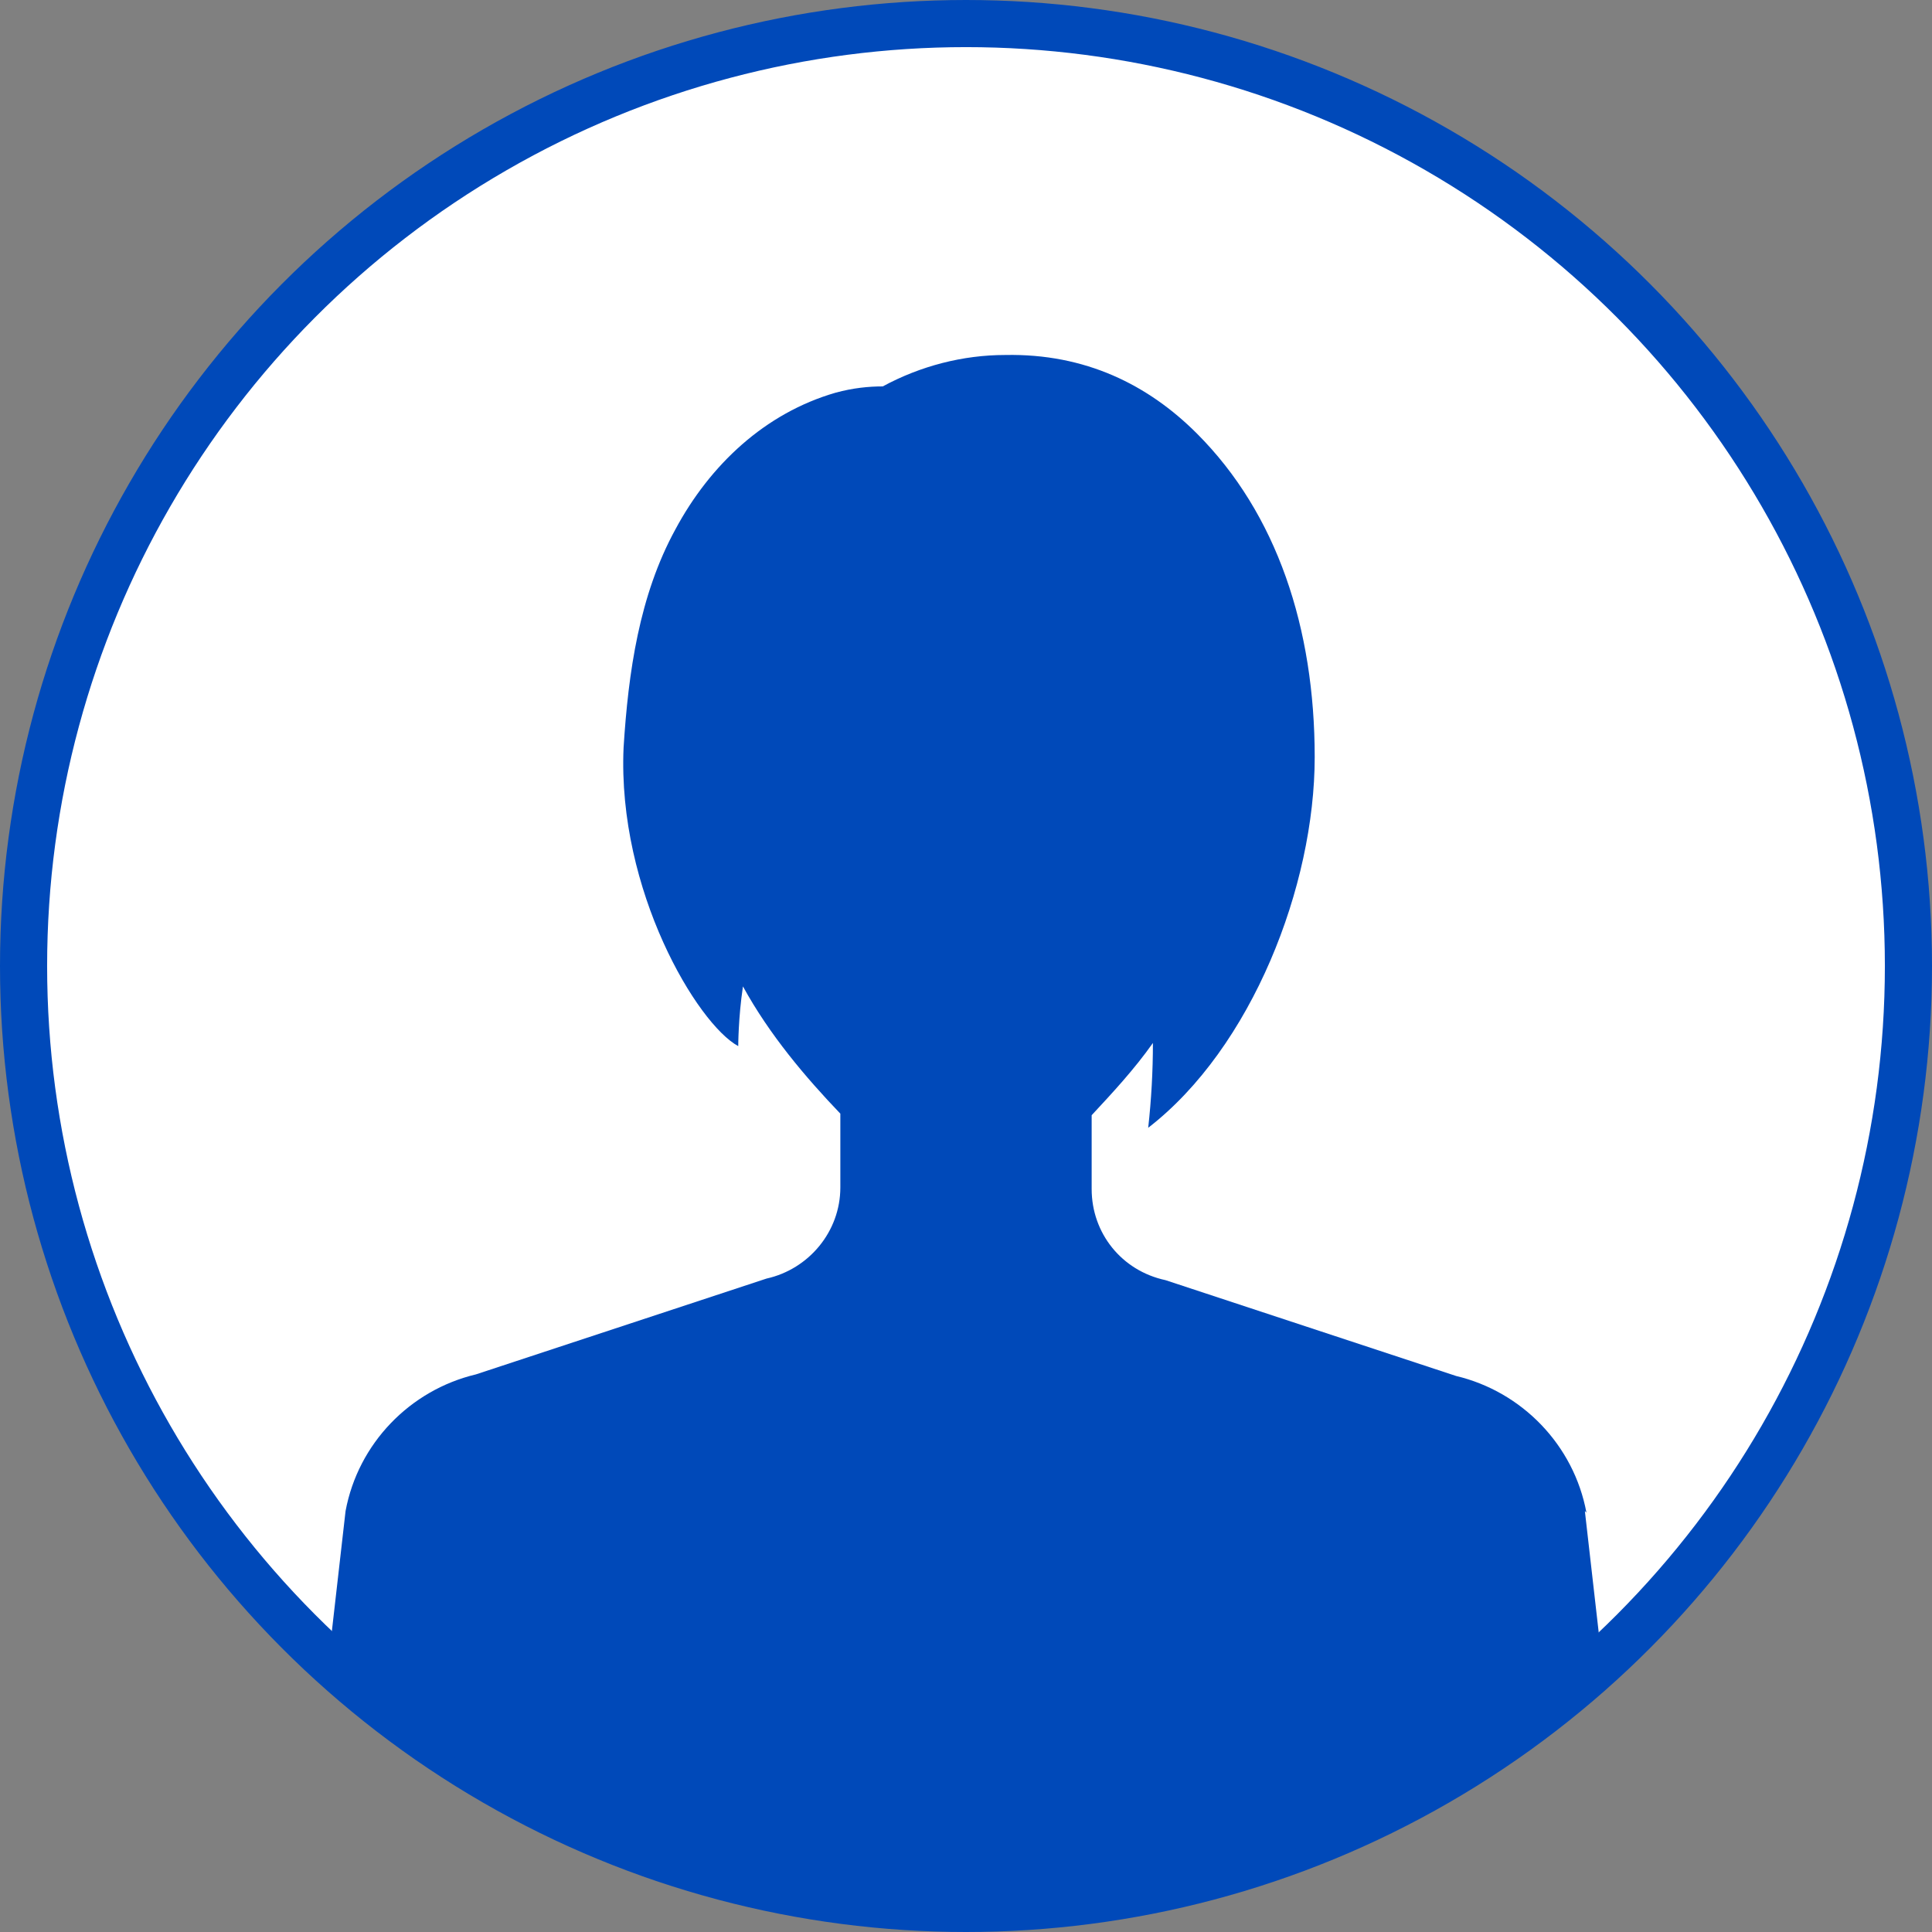
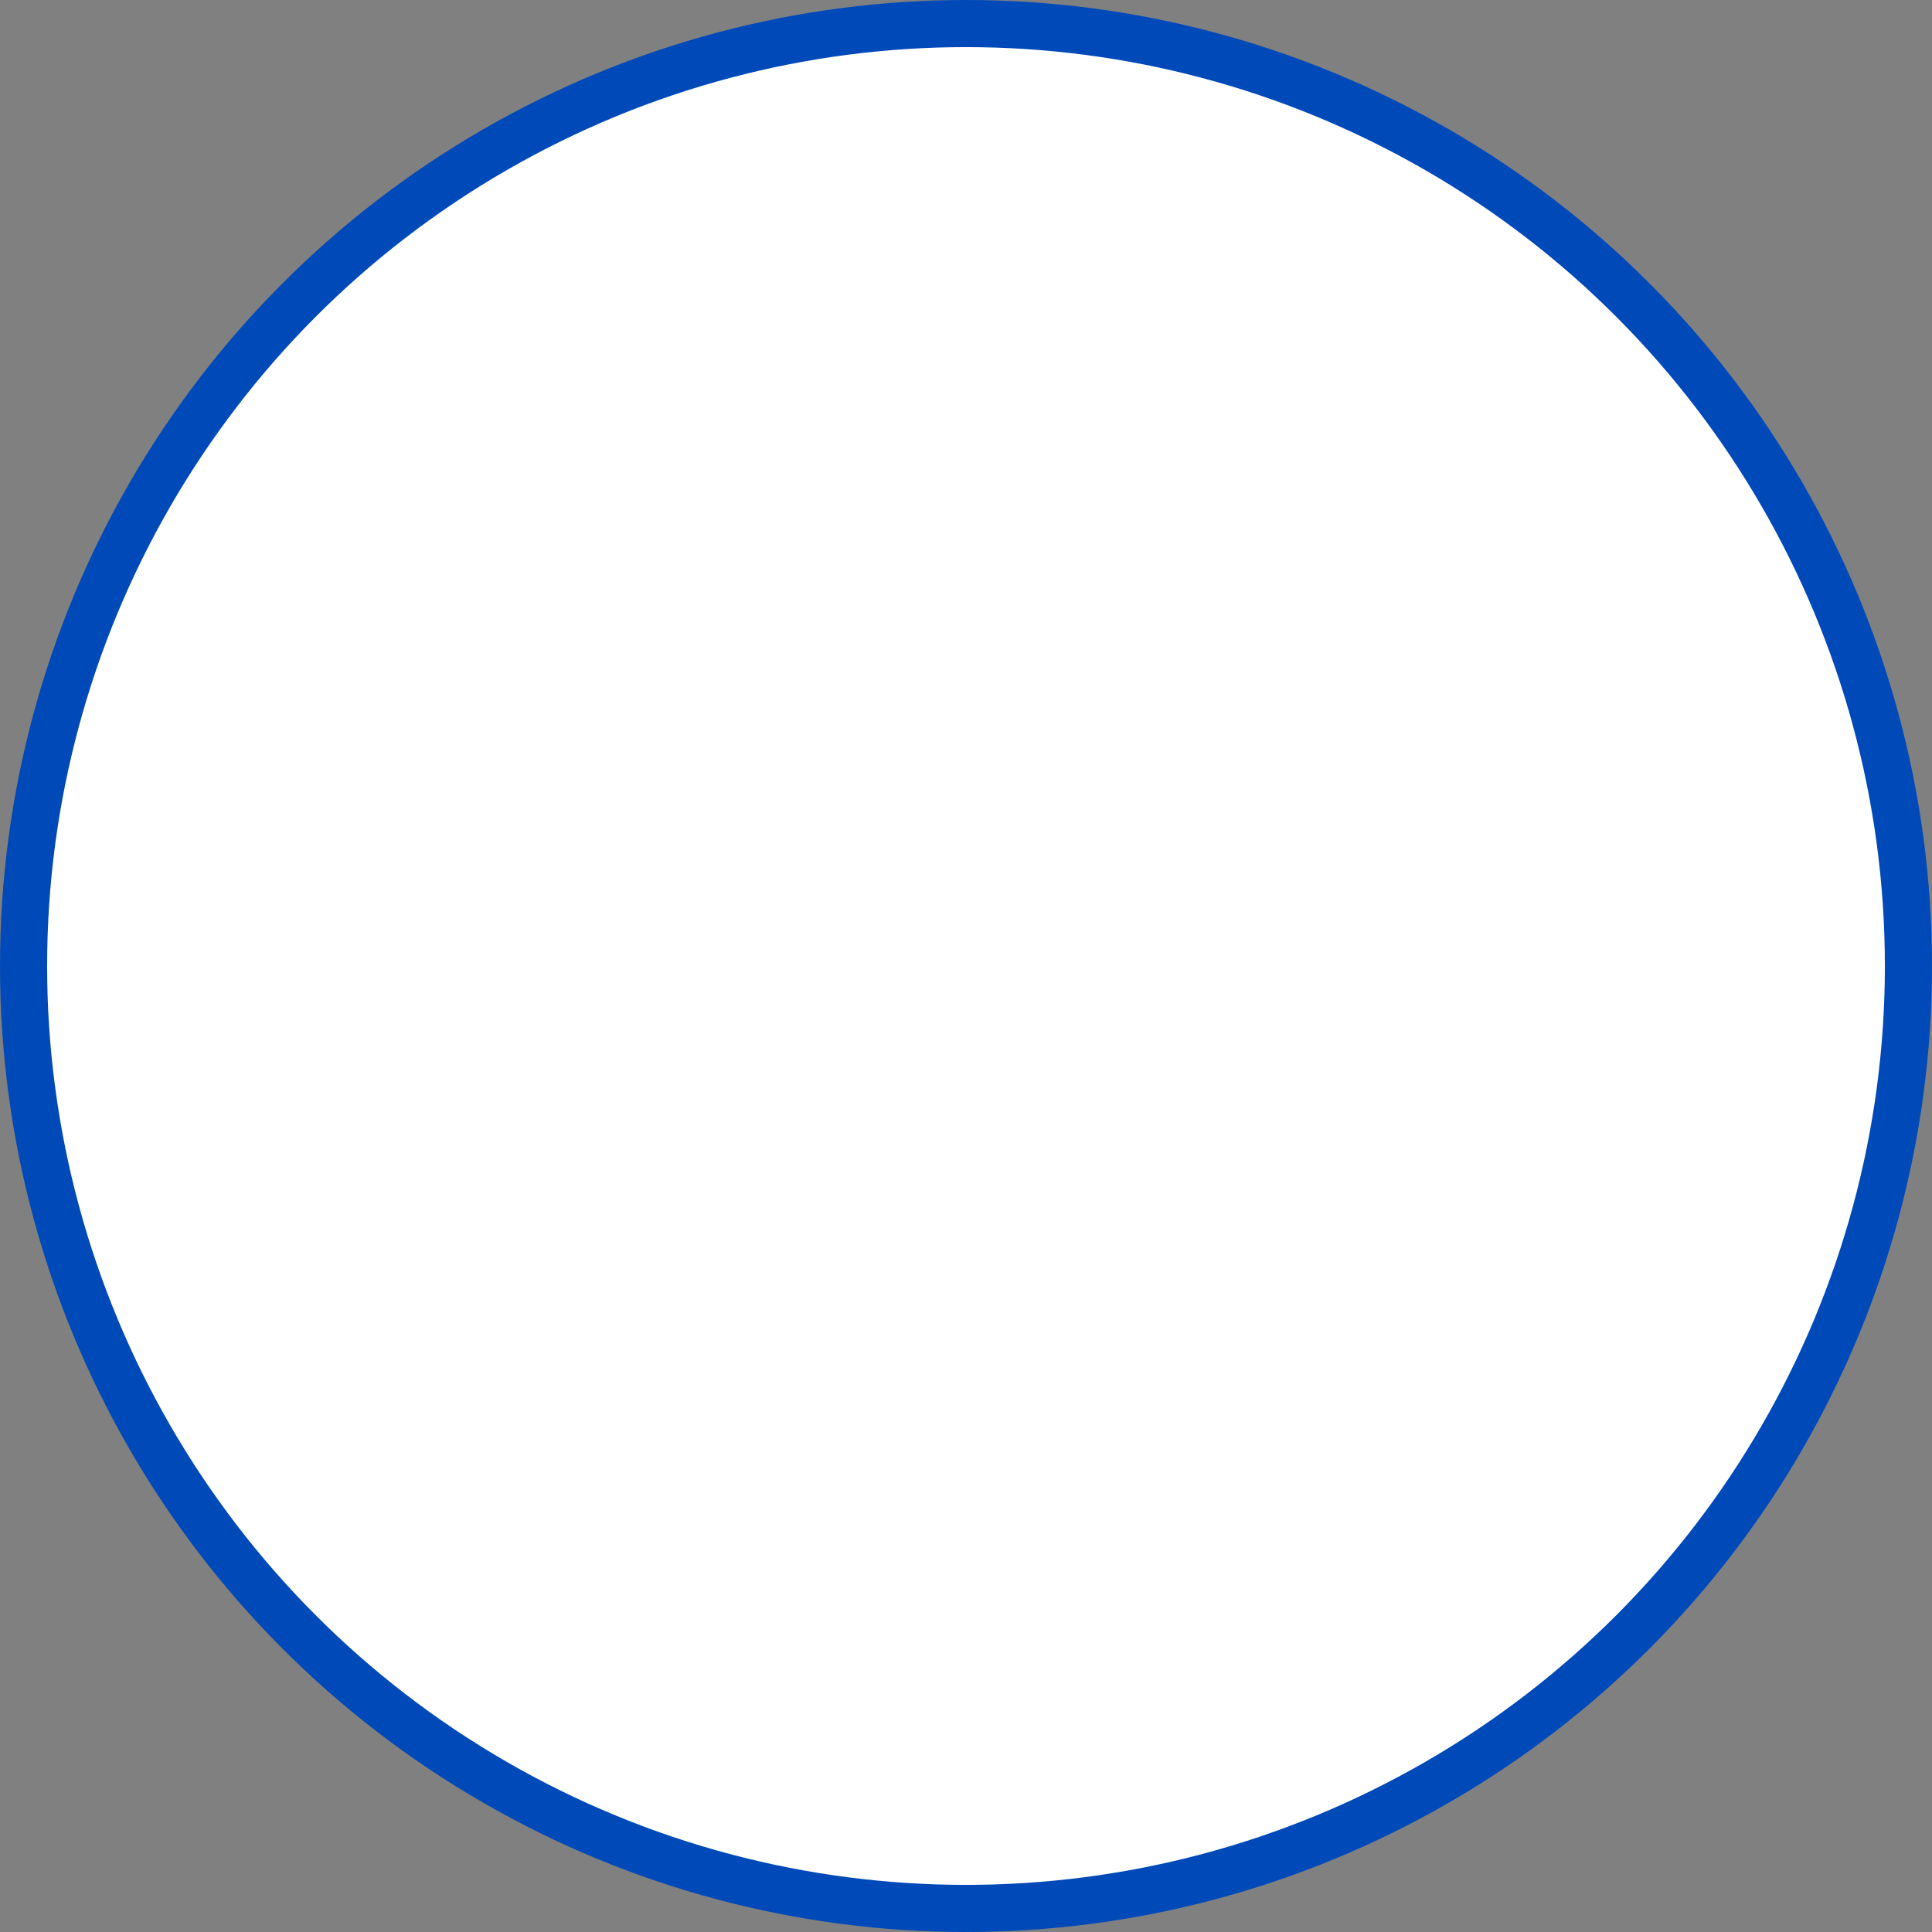
<svg xmlns="http://www.w3.org/2000/svg" version="1.1" viewBox="0 0 123 123">
  <rect x="0" y="0" width="123" height="123" fill="#808080" stroke="none" />
  <defs>
    <style>
      .cls-1 {
        fill: none;
      }

      .cls-2 {
        fill: #fff;
        stroke: #0049b9;
        stroke-miterlimit: 10;
        stroke-width: 3px;
      }

      .cls-3 {
        fill: #0049b9;
      }

      .cls-4 {
        clip-path: url(#clippath);
      }
    </style>
    <clipPath id="clippath">
-       <circle class="cls-1" cx="61.5" cy="61.5" r="60" />
-     </clipPath>
+       </clipPath>
  </defs>
  <g>
    <g id="_レイヤー_2">
      <g id="_文字">
        <circle class="cls-2" cx="61.5" cy="61.5" r="60" />
        <g class="cls-4">
-           <path class="cls-3" d="M101,96.3c-.8-4.3-4.1-7.7-8.3-8.7l-18.5-6.1c-2.8-.6-4.7-3-4.7-5.8v-4.7c1.3-1.4,2.7-2.9,3.9-4.6,0,1.8-.1,3.6-.3,5.4,6.6-5.1,10.6-15.4,10.6-23.6s-2.4-15.5-7.5-20.6c-3.1-3.1-7.1-5.1-12.2-5-2.7,0-5.4.7-7.8,2h0c-.9,0-1.9.1-3,.4-4.5,1.3-8,4.6-10.2,8.7-2.3,4.2-3,9.1-3.3,13.9-.4,9.1,4.7,17.6,7.3,19,0,0,0-1.8.3-3.8,1.7,3.1,4,5.8,6.2,8.1v4.7c0,2.8-2,5.2-4.7,5.8l-18.5,6.1c-4.2,1-7.5,4.4-8.3,8.7l-3.9,34.2h86.7l-3.9-34.2h0Z" />
-         </g>
+           </g>
      </g>
    </g>
  </g>
</svg>